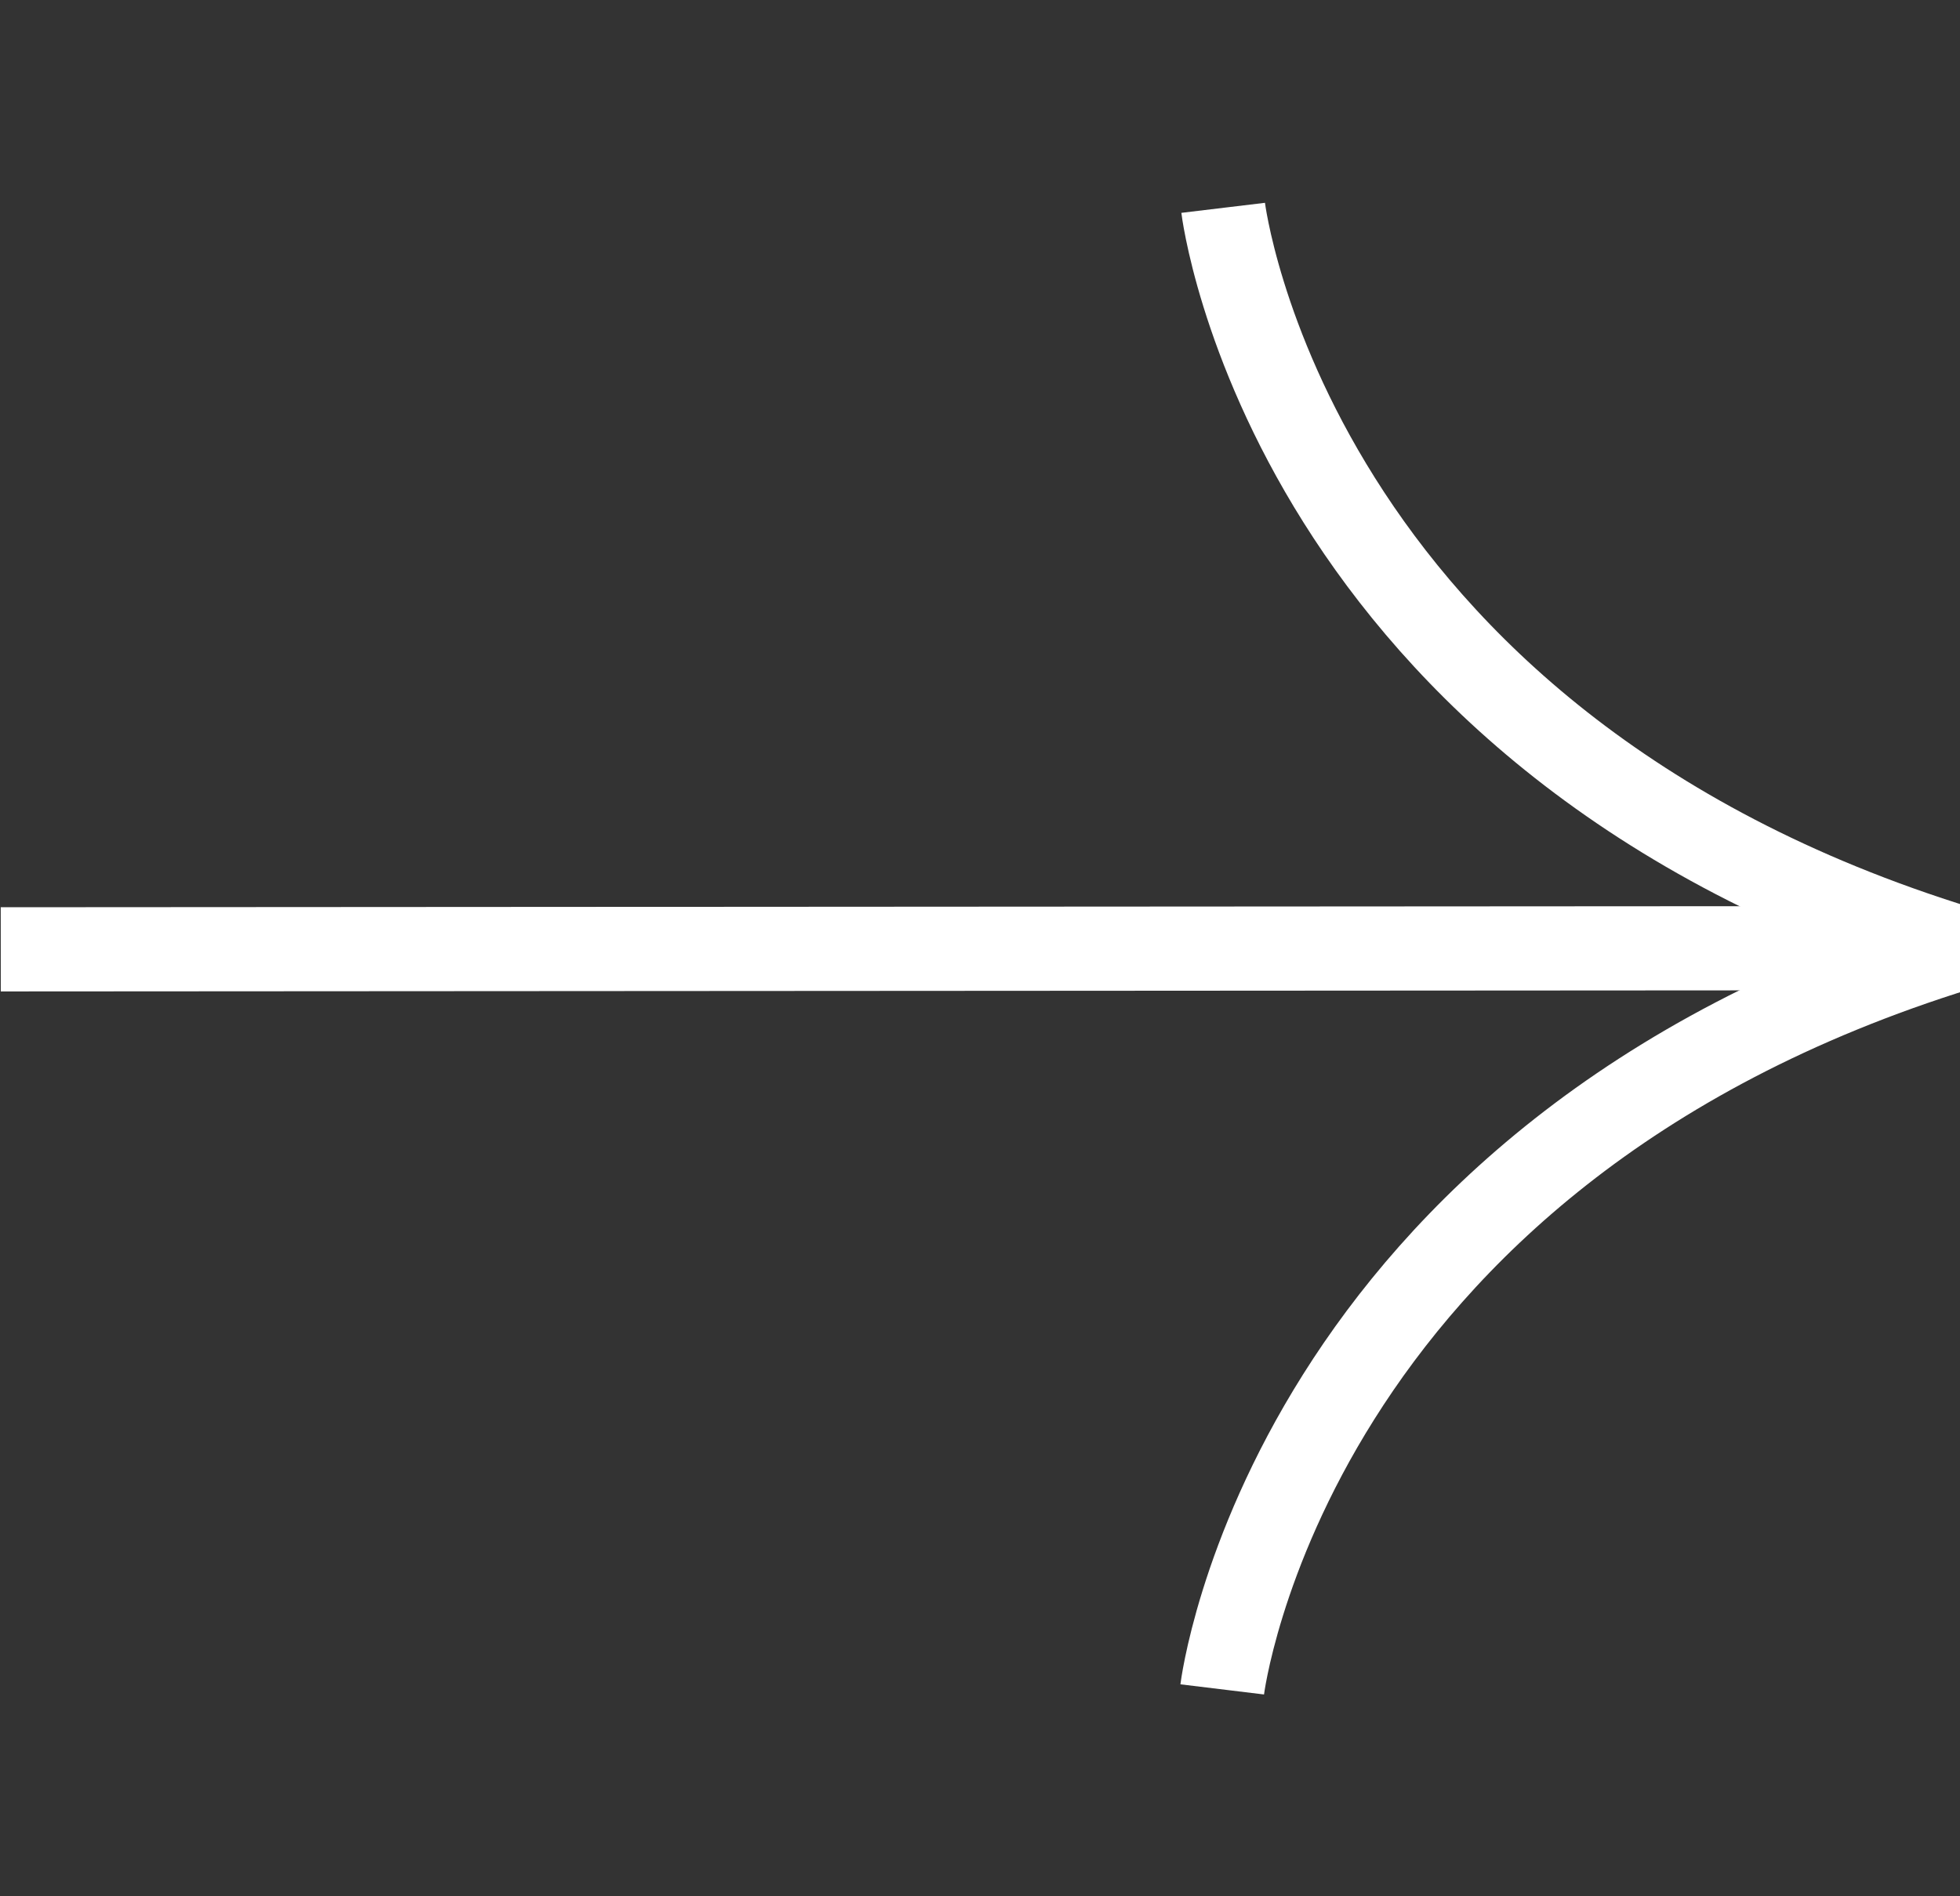
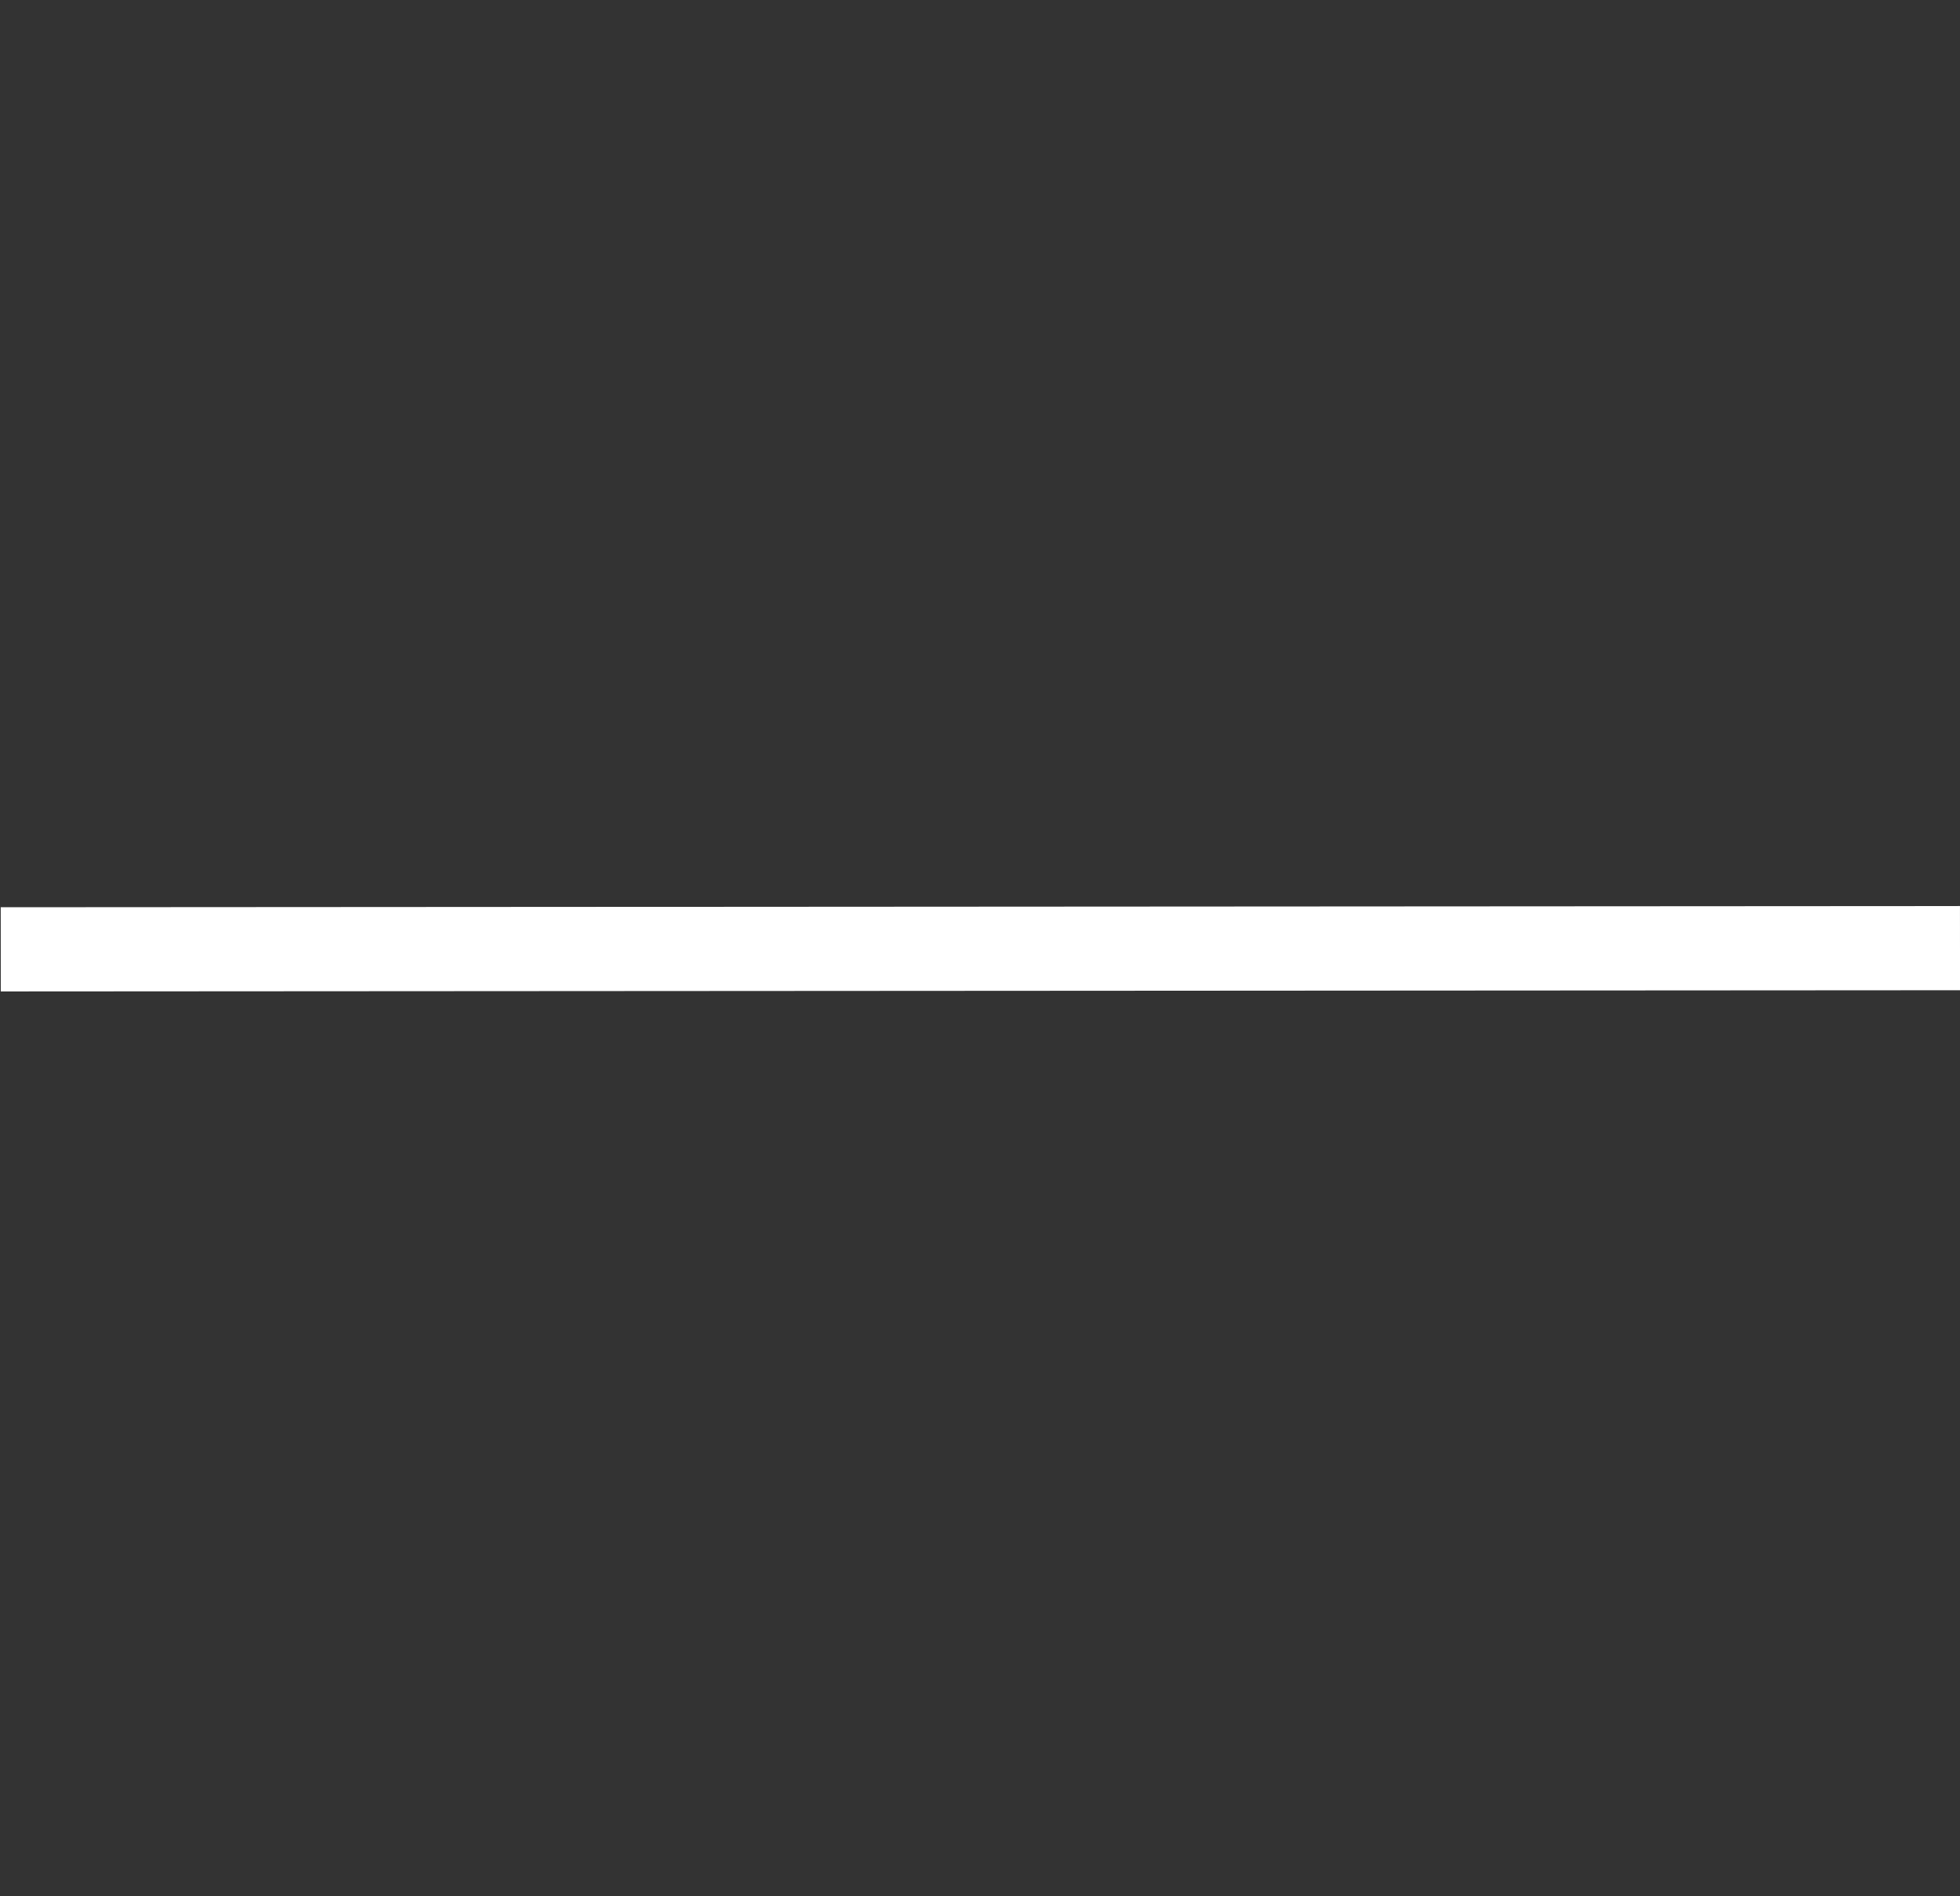
<svg xmlns="http://www.w3.org/2000/svg" width="31" height="30" viewBox="0 0 31 30" fill="none">
  <rect x="0" y="0" width="31" height="30" fill="#333333" stroke="none" />
  <g clip-path="url(#clip0_2004_56)">
    <path d="M0.012 15.019L31 15" stroke="white" stroke-width="1.332" stroke-miterlimit="10" />
-     <path d="M19.331 26.727C19.331 26.727 20.355 18.292 31 15C20.359 11.721 19.346 3.288 19.346 3.288" stroke="white" stroke-width="1.332" stroke-linejoin="bevel" />
  </g>
  <defs>
    <clipPath id="clip0_2004_56">
      <rect width="31" height="30" fill="white" />
    </clipPath>
  </defs>
</svg>